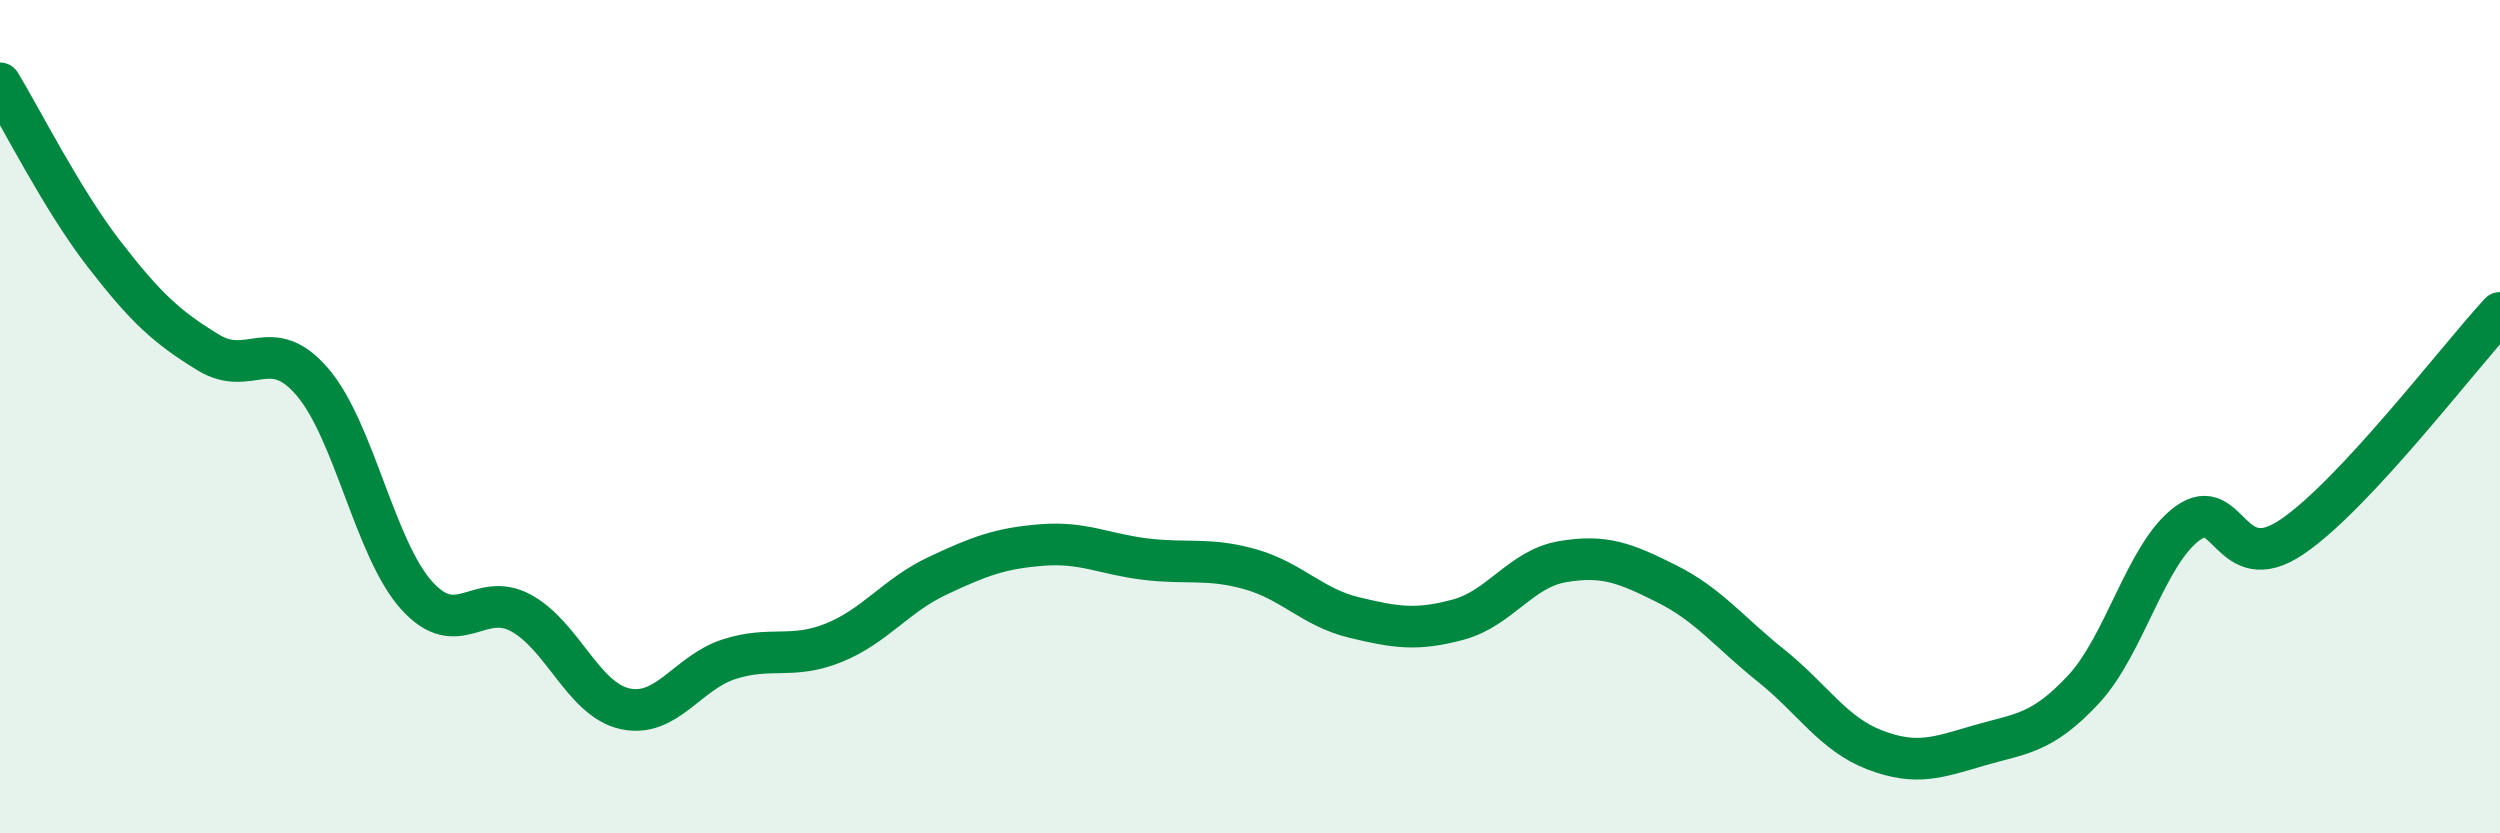
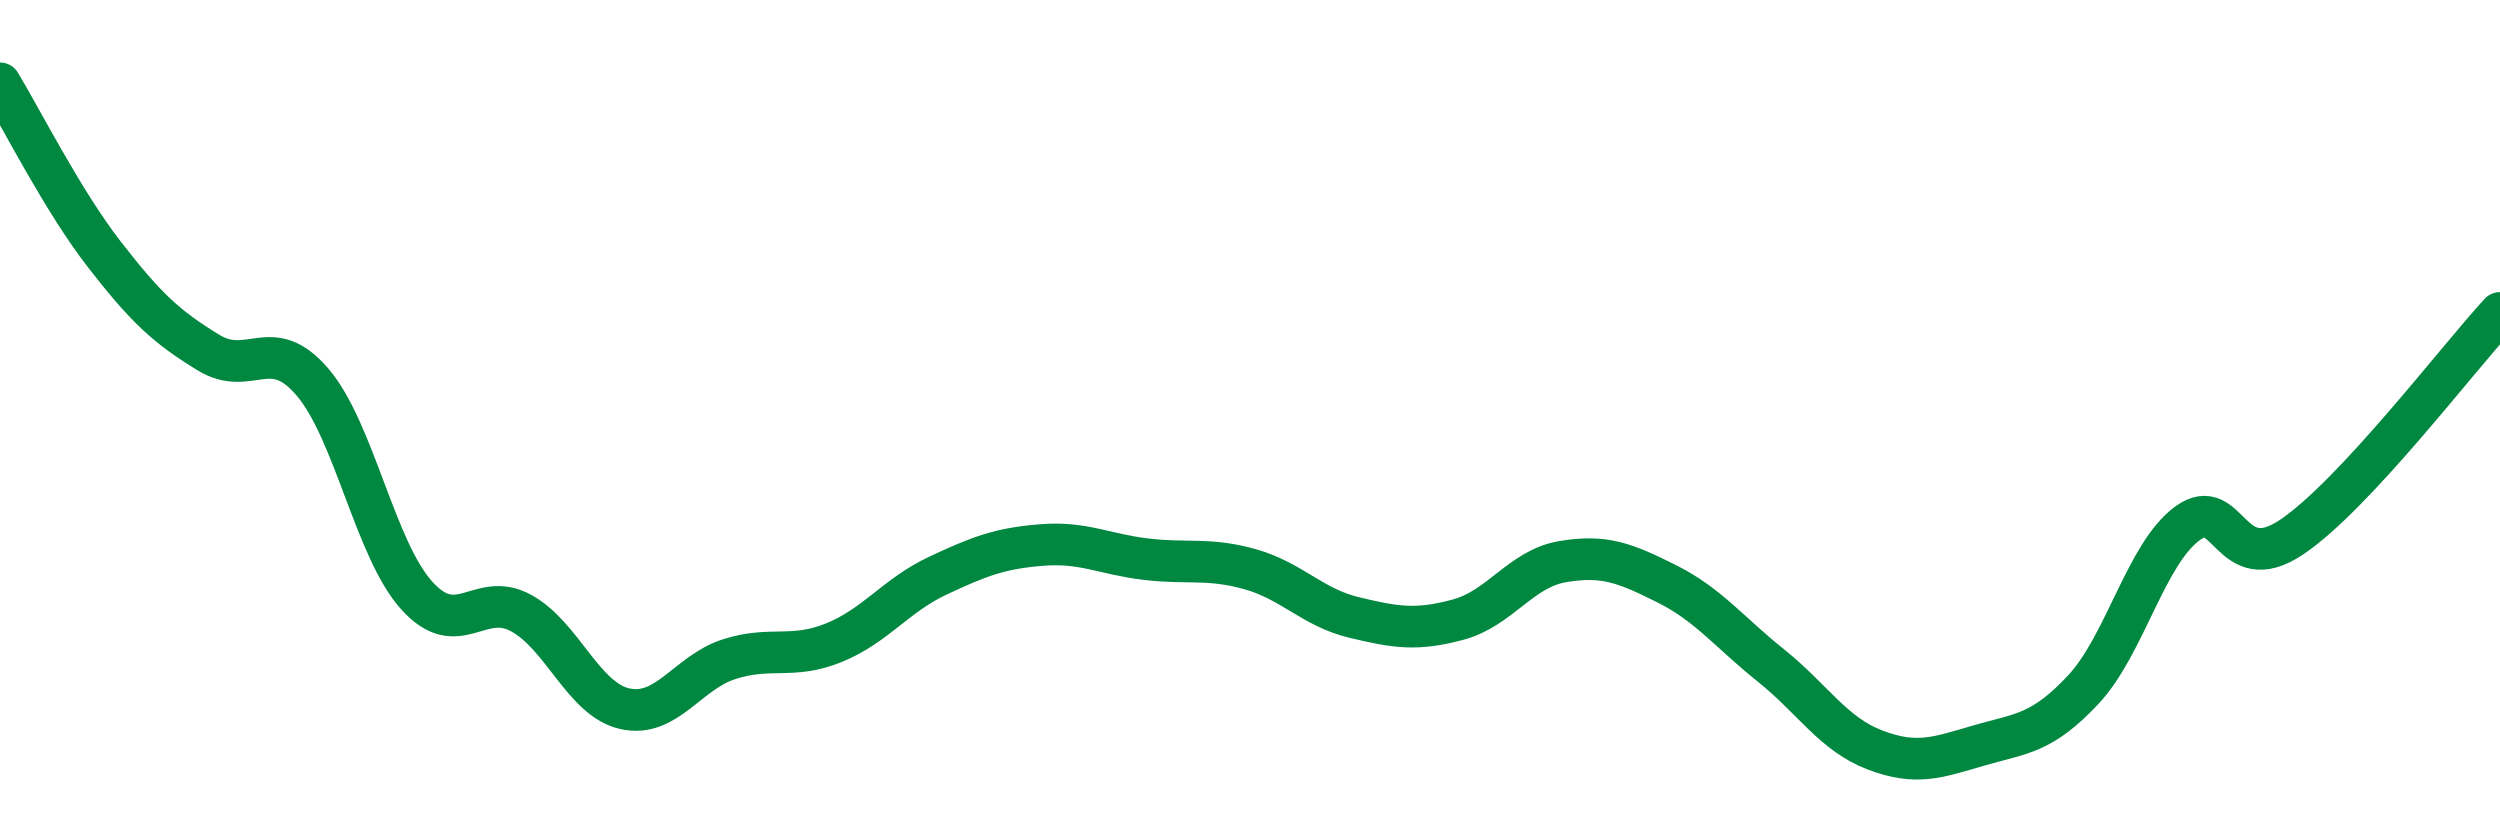
<svg xmlns="http://www.w3.org/2000/svg" width="60" height="20" viewBox="0 0 60 20">
-   <path d="M 0,2 C 0.5,2.82 1.5,4.81 2.5,6.1 C 3.5,7.39 4,7.85 5,8.46 C 6,9.07 6.5,8 7.5,9.17 C 8.5,10.34 9,13.18 10,14.29 C 11,15.4 11.5,14.17 12.5,14.71 C 13.5,15.25 14,16.79 15,17.01 C 16,17.23 16.5,16.14 17.5,15.82 C 18.5,15.5 19,15.83 20,15.43 C 21,15.03 21.5,14.29 22.5,13.82 C 23.5,13.35 24,13.16 25,13.08 C 26,13 26.5,13.3 27.5,13.42 C 28.5,13.54 29,13.38 30,13.66 C 31,13.94 31.5,14.58 32.5,14.82 C 33.5,15.06 34,15.14 35,14.87 C 36,14.6 36.5,13.65 37.5,13.48 C 38.5,13.31 39,13.51 40,14.01 C 41,14.51 41.5,15.17 42.5,15.97 C 43.5,16.77 44,17.62 45,18 C 46,18.38 46.5,18.18 47.5,17.89 C 48.5,17.6 49,17.62 50,16.55 C 51,15.48 51.5,13.29 52.5,12.56 C 53.5,11.83 53.5,13.9 55,12.89 C 56.5,11.88 59,8.59 60,7.51L60 20L0 20Z" fill="#008740" opacity="0.1" stroke-linecap="round" stroke-linejoin="round" />
  <path d="M 0,2 C 0.5,2.82 1.5,4.81 2.5,6.1 C 3.5,7.39 4,7.85 5,8.46 C 6,9.07 6.5,8 7.5,9.17 C 8.5,10.34 9,13.18 10,14.29 C 11,15.4 11.5,14.17 12.5,14.71 C 13.5,15.25 14,16.79 15,17.01 C 16,17.23 16.5,16.14 17.5,15.82 C 18.5,15.5 19,15.83 20,15.43 C 21,15.03 21.5,14.29 22.5,13.82 C 23.5,13.35 24,13.16 25,13.08 C 26,13 26.5,13.3 27.5,13.42 C 28.5,13.54 29,13.38 30,13.66 C 31,13.94 31.5,14.58 32.5,14.82 C 33.5,15.06 34,15.14 35,14.87 C 36,14.6 36.5,13.65 37.5,13.48 C 38.5,13.31 39,13.51 40,14.01 C 41,14.51 41.5,15.17 42.5,15.97 C 43.5,16.77 44,17.62 45,18 C 46,18.38 46.5,18.18 47.5,17.89 C 48.5,17.6 49,17.62 50,16.55 C 51,15.48 51.5,13.29 52.5,12.56 C 53.5,11.83 53.5,13.9 55,12.89 C 56.5,11.88 59,8.59 60,7.51" stroke="#008740" stroke-width="1" fill="none" stroke-linecap="round" stroke-linejoin="round" />
</svg>